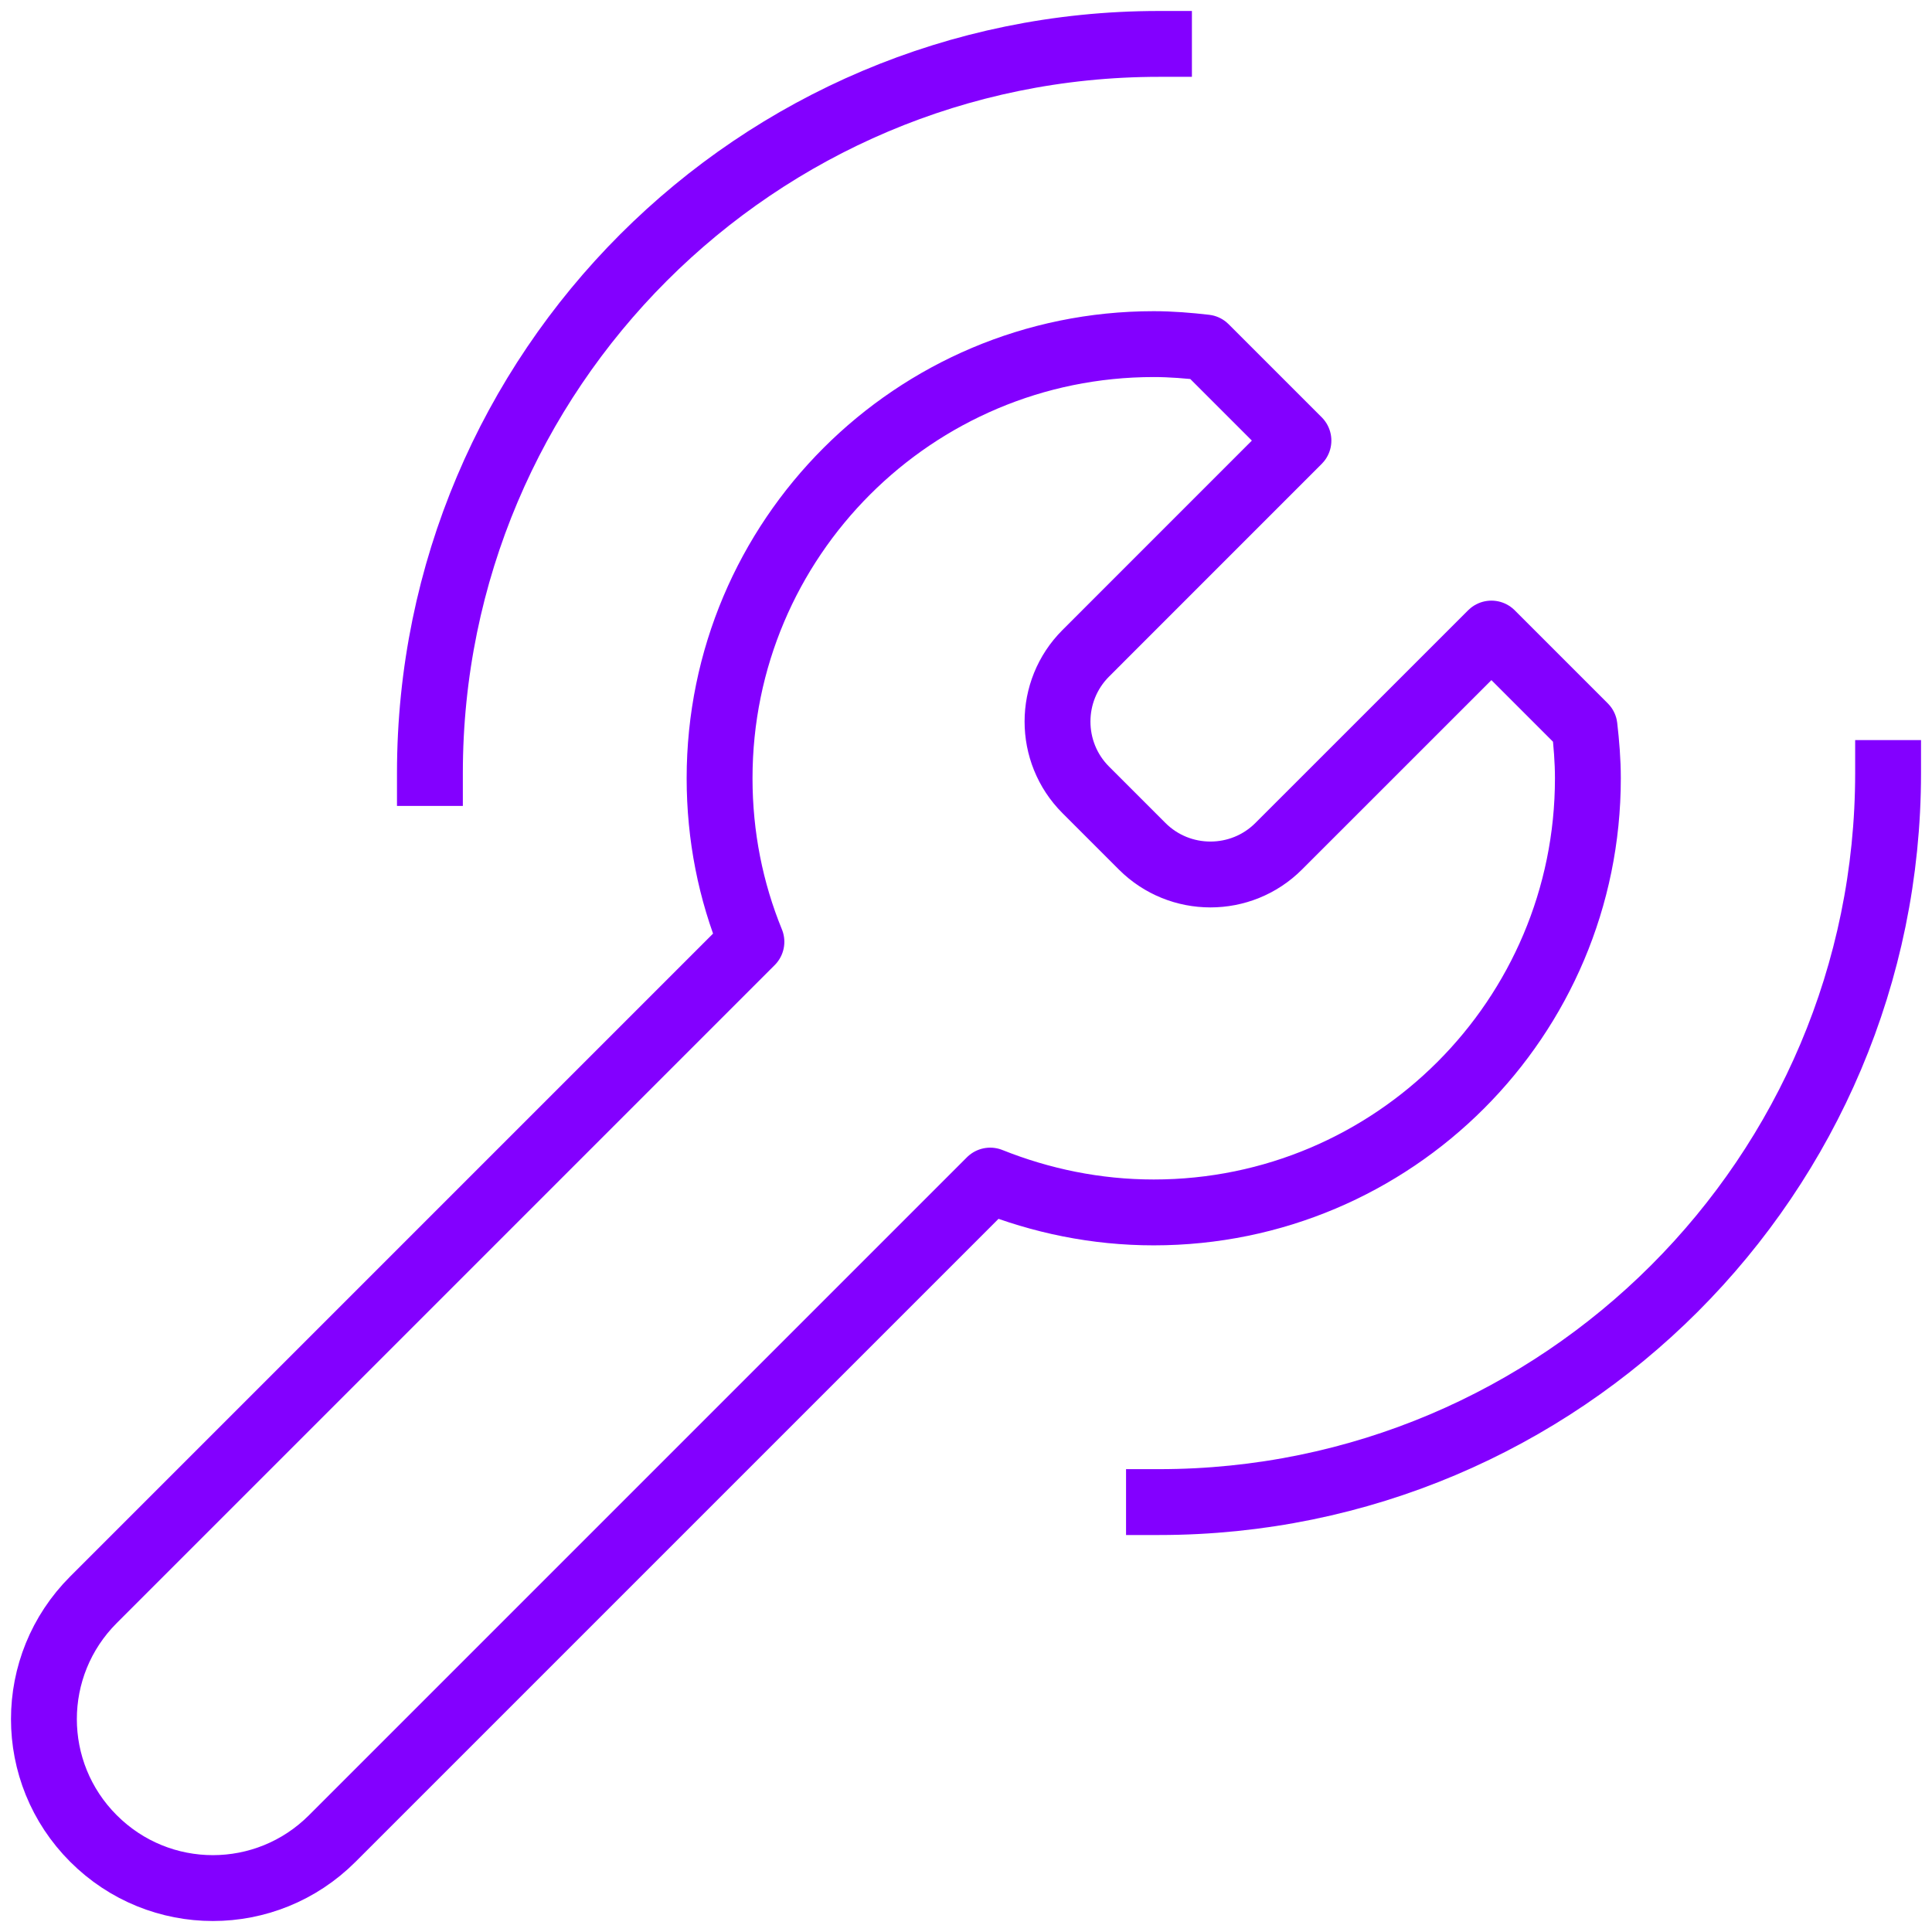
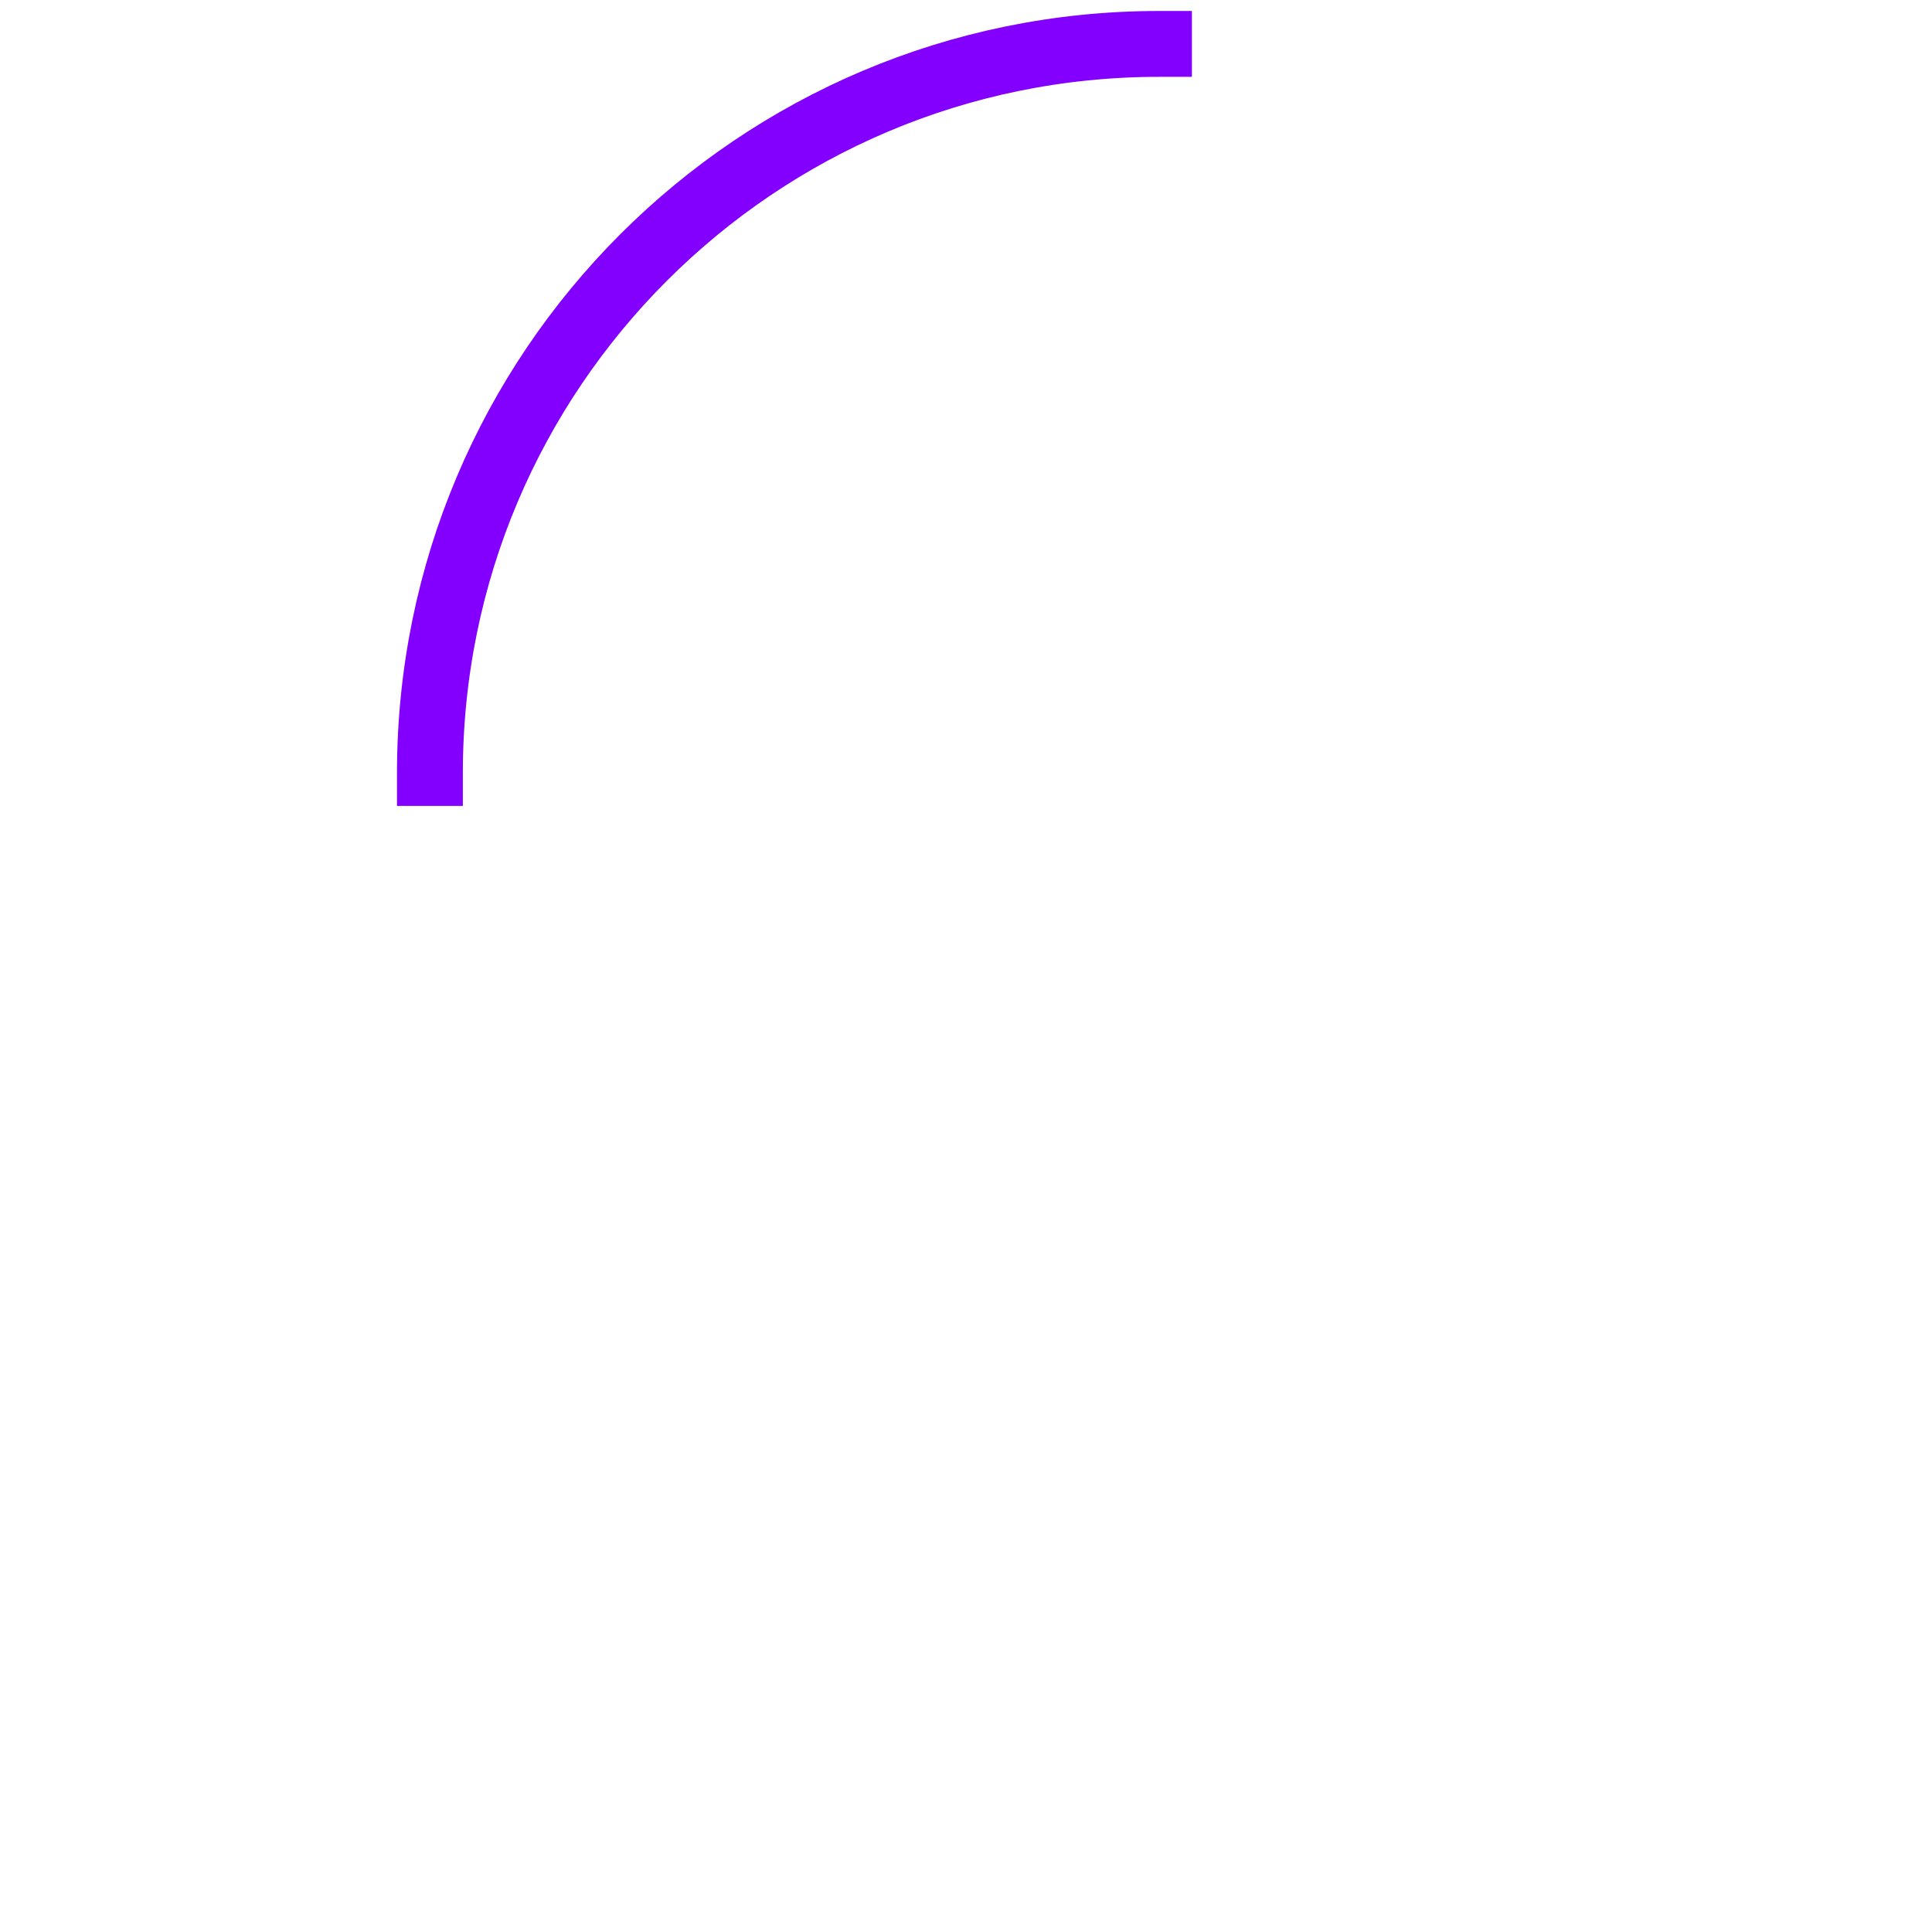
<svg xmlns="http://www.w3.org/2000/svg" width="44" height="44" viewBox="0 0 44 44" fill="none">
-   <path d="M43 17.605C43 26.77 35.561 34.209 26.395 34.209" stroke="#8300FF" stroke-width="1.5" stroke-linecap="square" stroke-linejoin="round" />
  <path d="M9.791 17.605C9.791 8.439 17.23 1 26.395 1" stroke="#8300FF" stroke-width="1.5" stroke-linecap="square" stroke-linejoin="round" />
-   <path d="M2.129 36.433L17.113 21.449C16.641 20.295 16.388 19.043 16.388 17.724C16.388 12.264 20.816 7.837 26.276 7.837C26.671 7.837 27.067 7.87 27.451 7.914L29.571 10.034L24.727 14.879C23.87 15.736 23.87 17.131 24.727 17.988L26.012 19.273C26.869 20.13 28.264 20.13 29.121 19.273L33.966 14.429L36.086 16.549C36.13 16.933 36.163 17.329 36.163 17.724C36.163 23.184 31.735 27.612 26.276 27.612C24.957 27.612 23.705 27.348 22.551 26.887L7.567 41.871C6.062 43.376 3.634 43.376 2.129 41.871C0.624 40.366 0.624 37.938 2.129 36.433Z" stroke="#8300FF" stroke-width="1.5" stroke-linecap="square" stroke-linejoin="round" />
</svg>